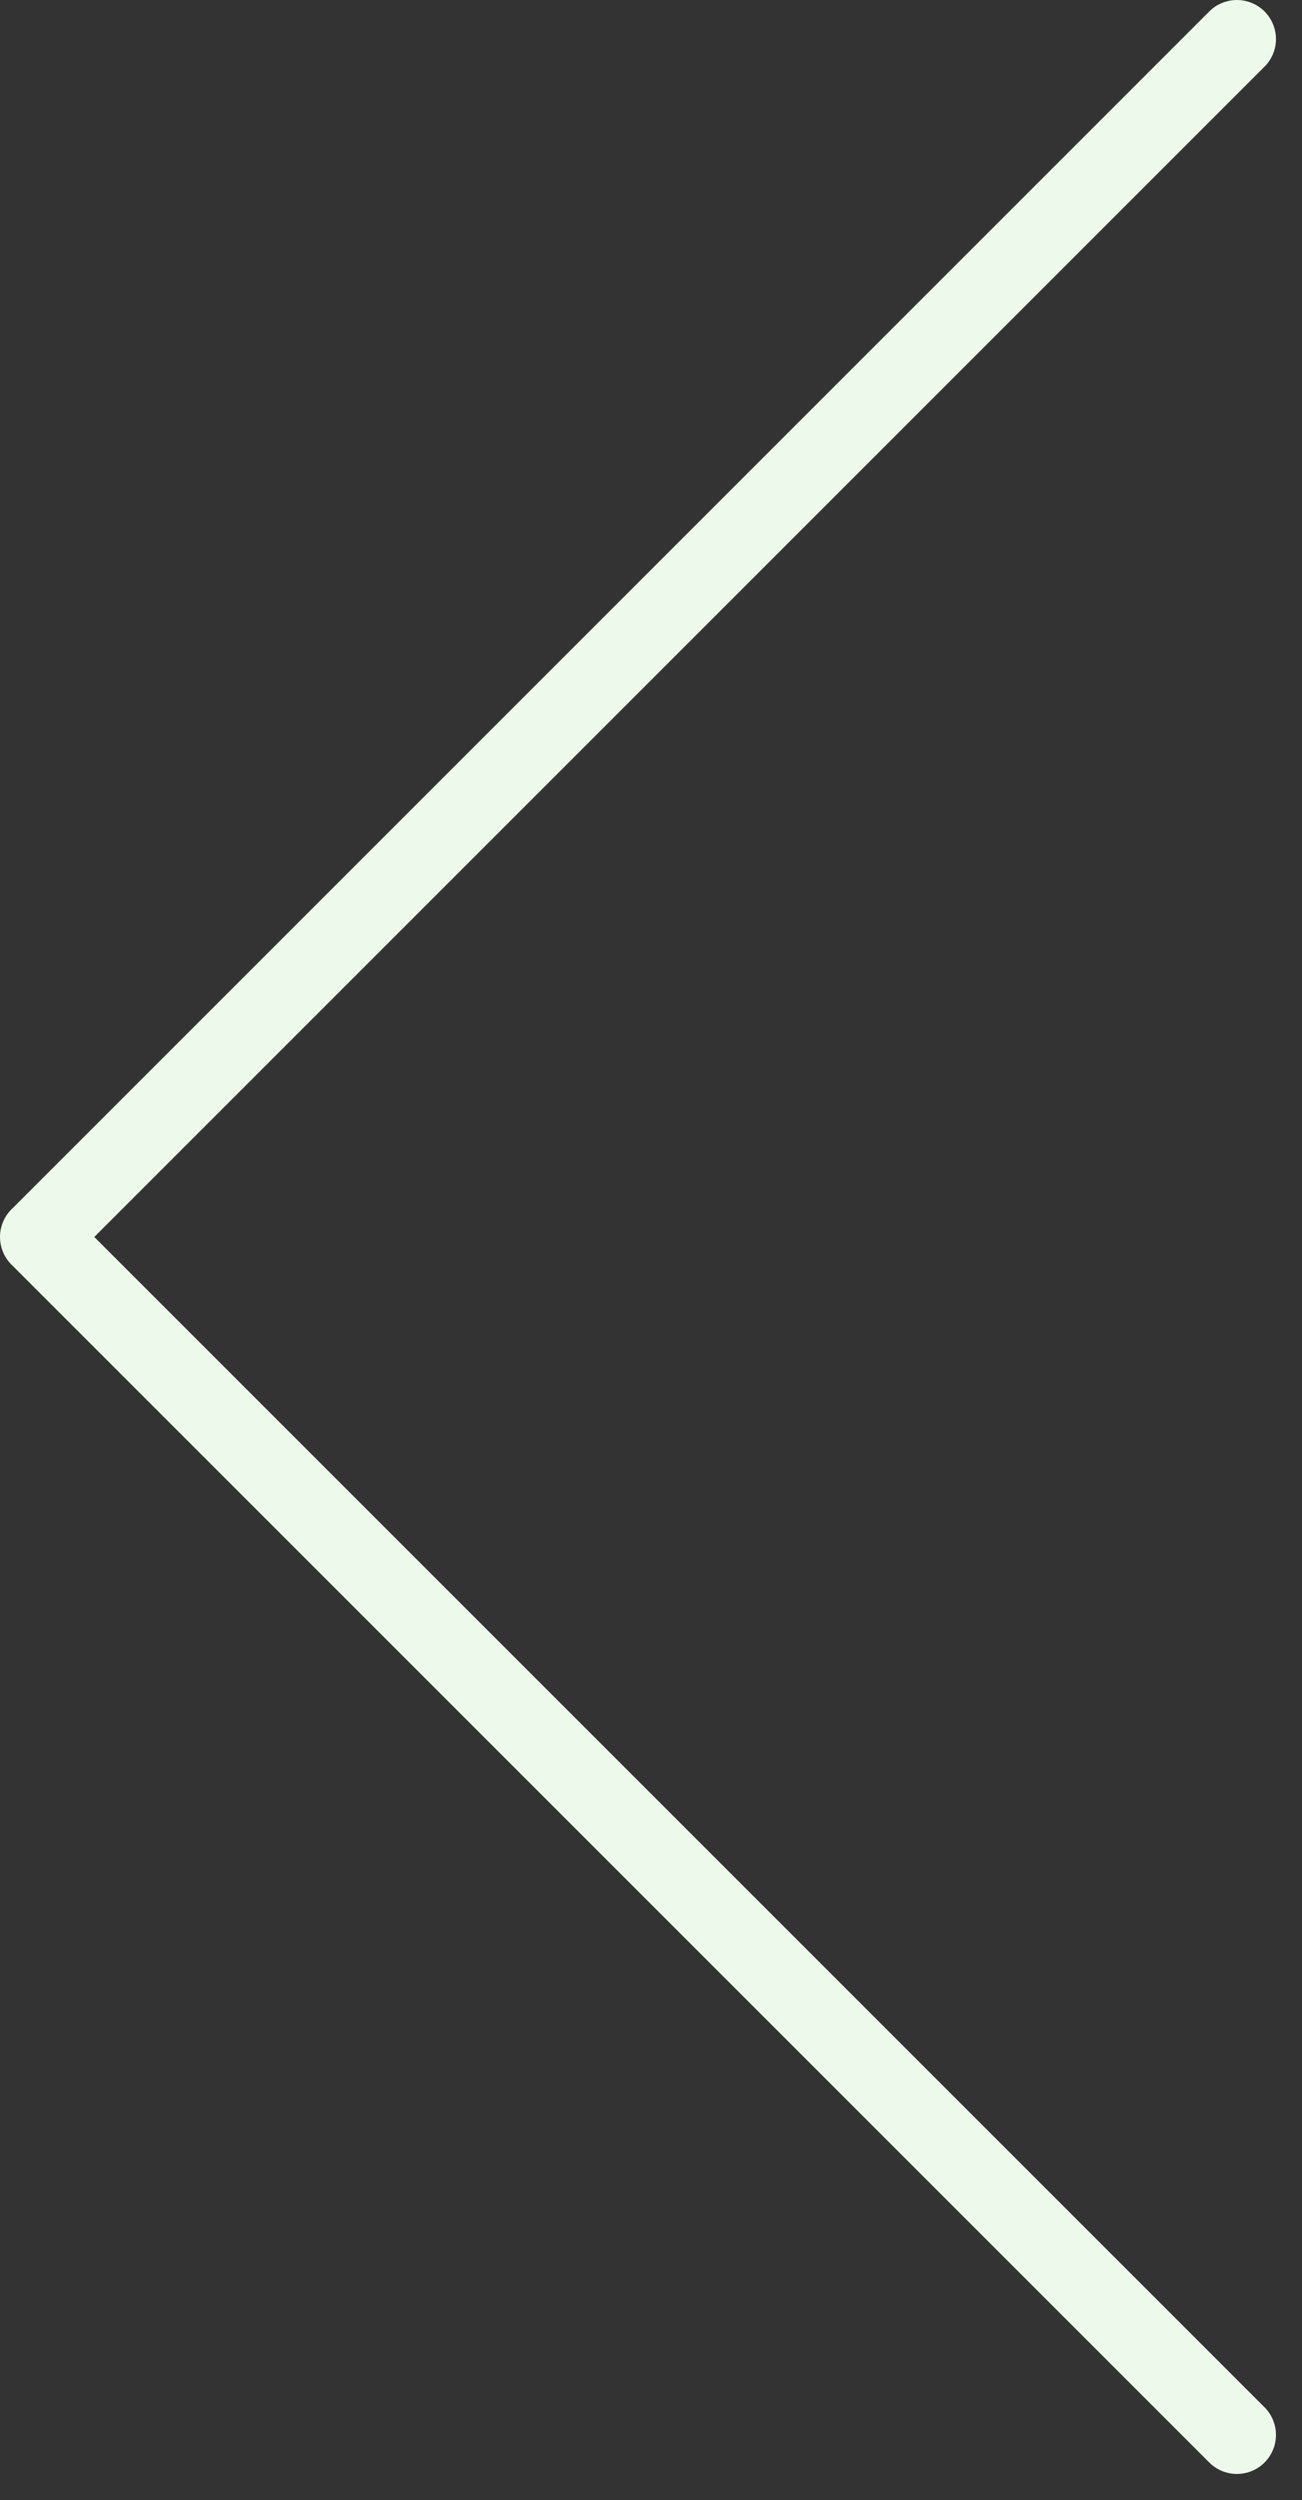
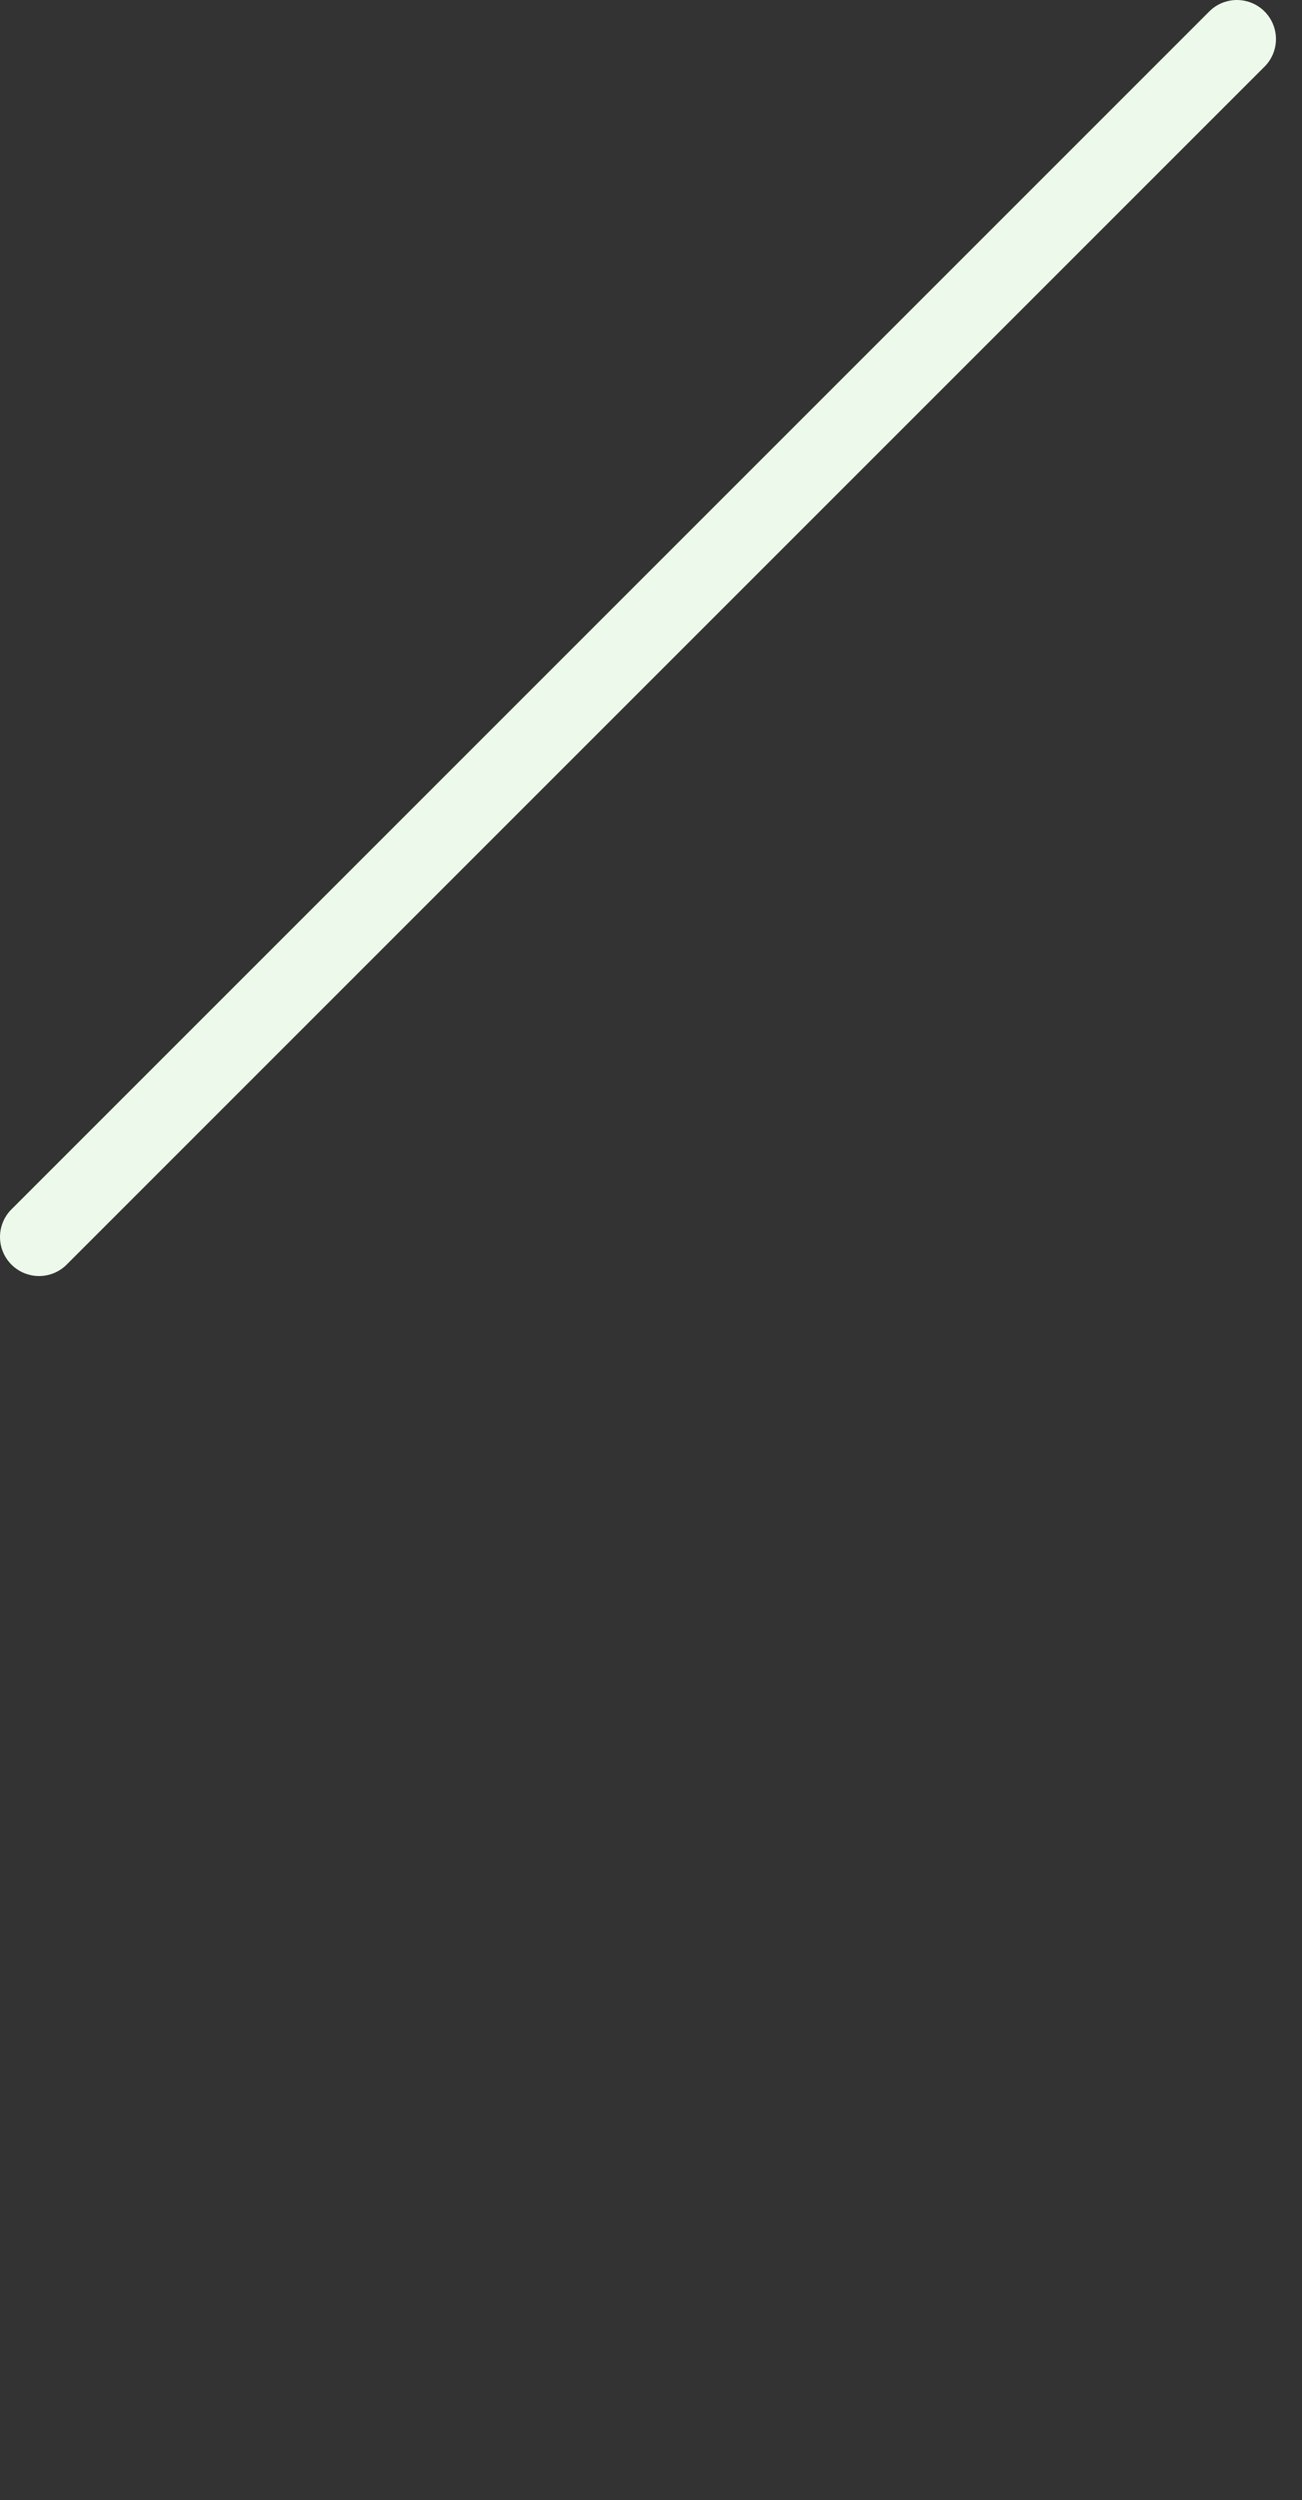
<svg xmlns="http://www.w3.org/2000/svg" width="25" height="48" viewBox="0 0 25 48" fill="none">
  <rect x="0" y="0" width="25" height="48" fill="#333333" stroke="none" />
-   <path d="M23.75 0.75L0.75 23.75L23.75 46.75" stroke="#EDF9EA" stroke-width="1.5" stroke-linecap="round" stroke-linejoin="round" />
+   <path d="M23.75 0.75L0.75 23.75" stroke="#EDF9EA" stroke-width="1.5" stroke-linecap="round" stroke-linejoin="round" />
</svg>